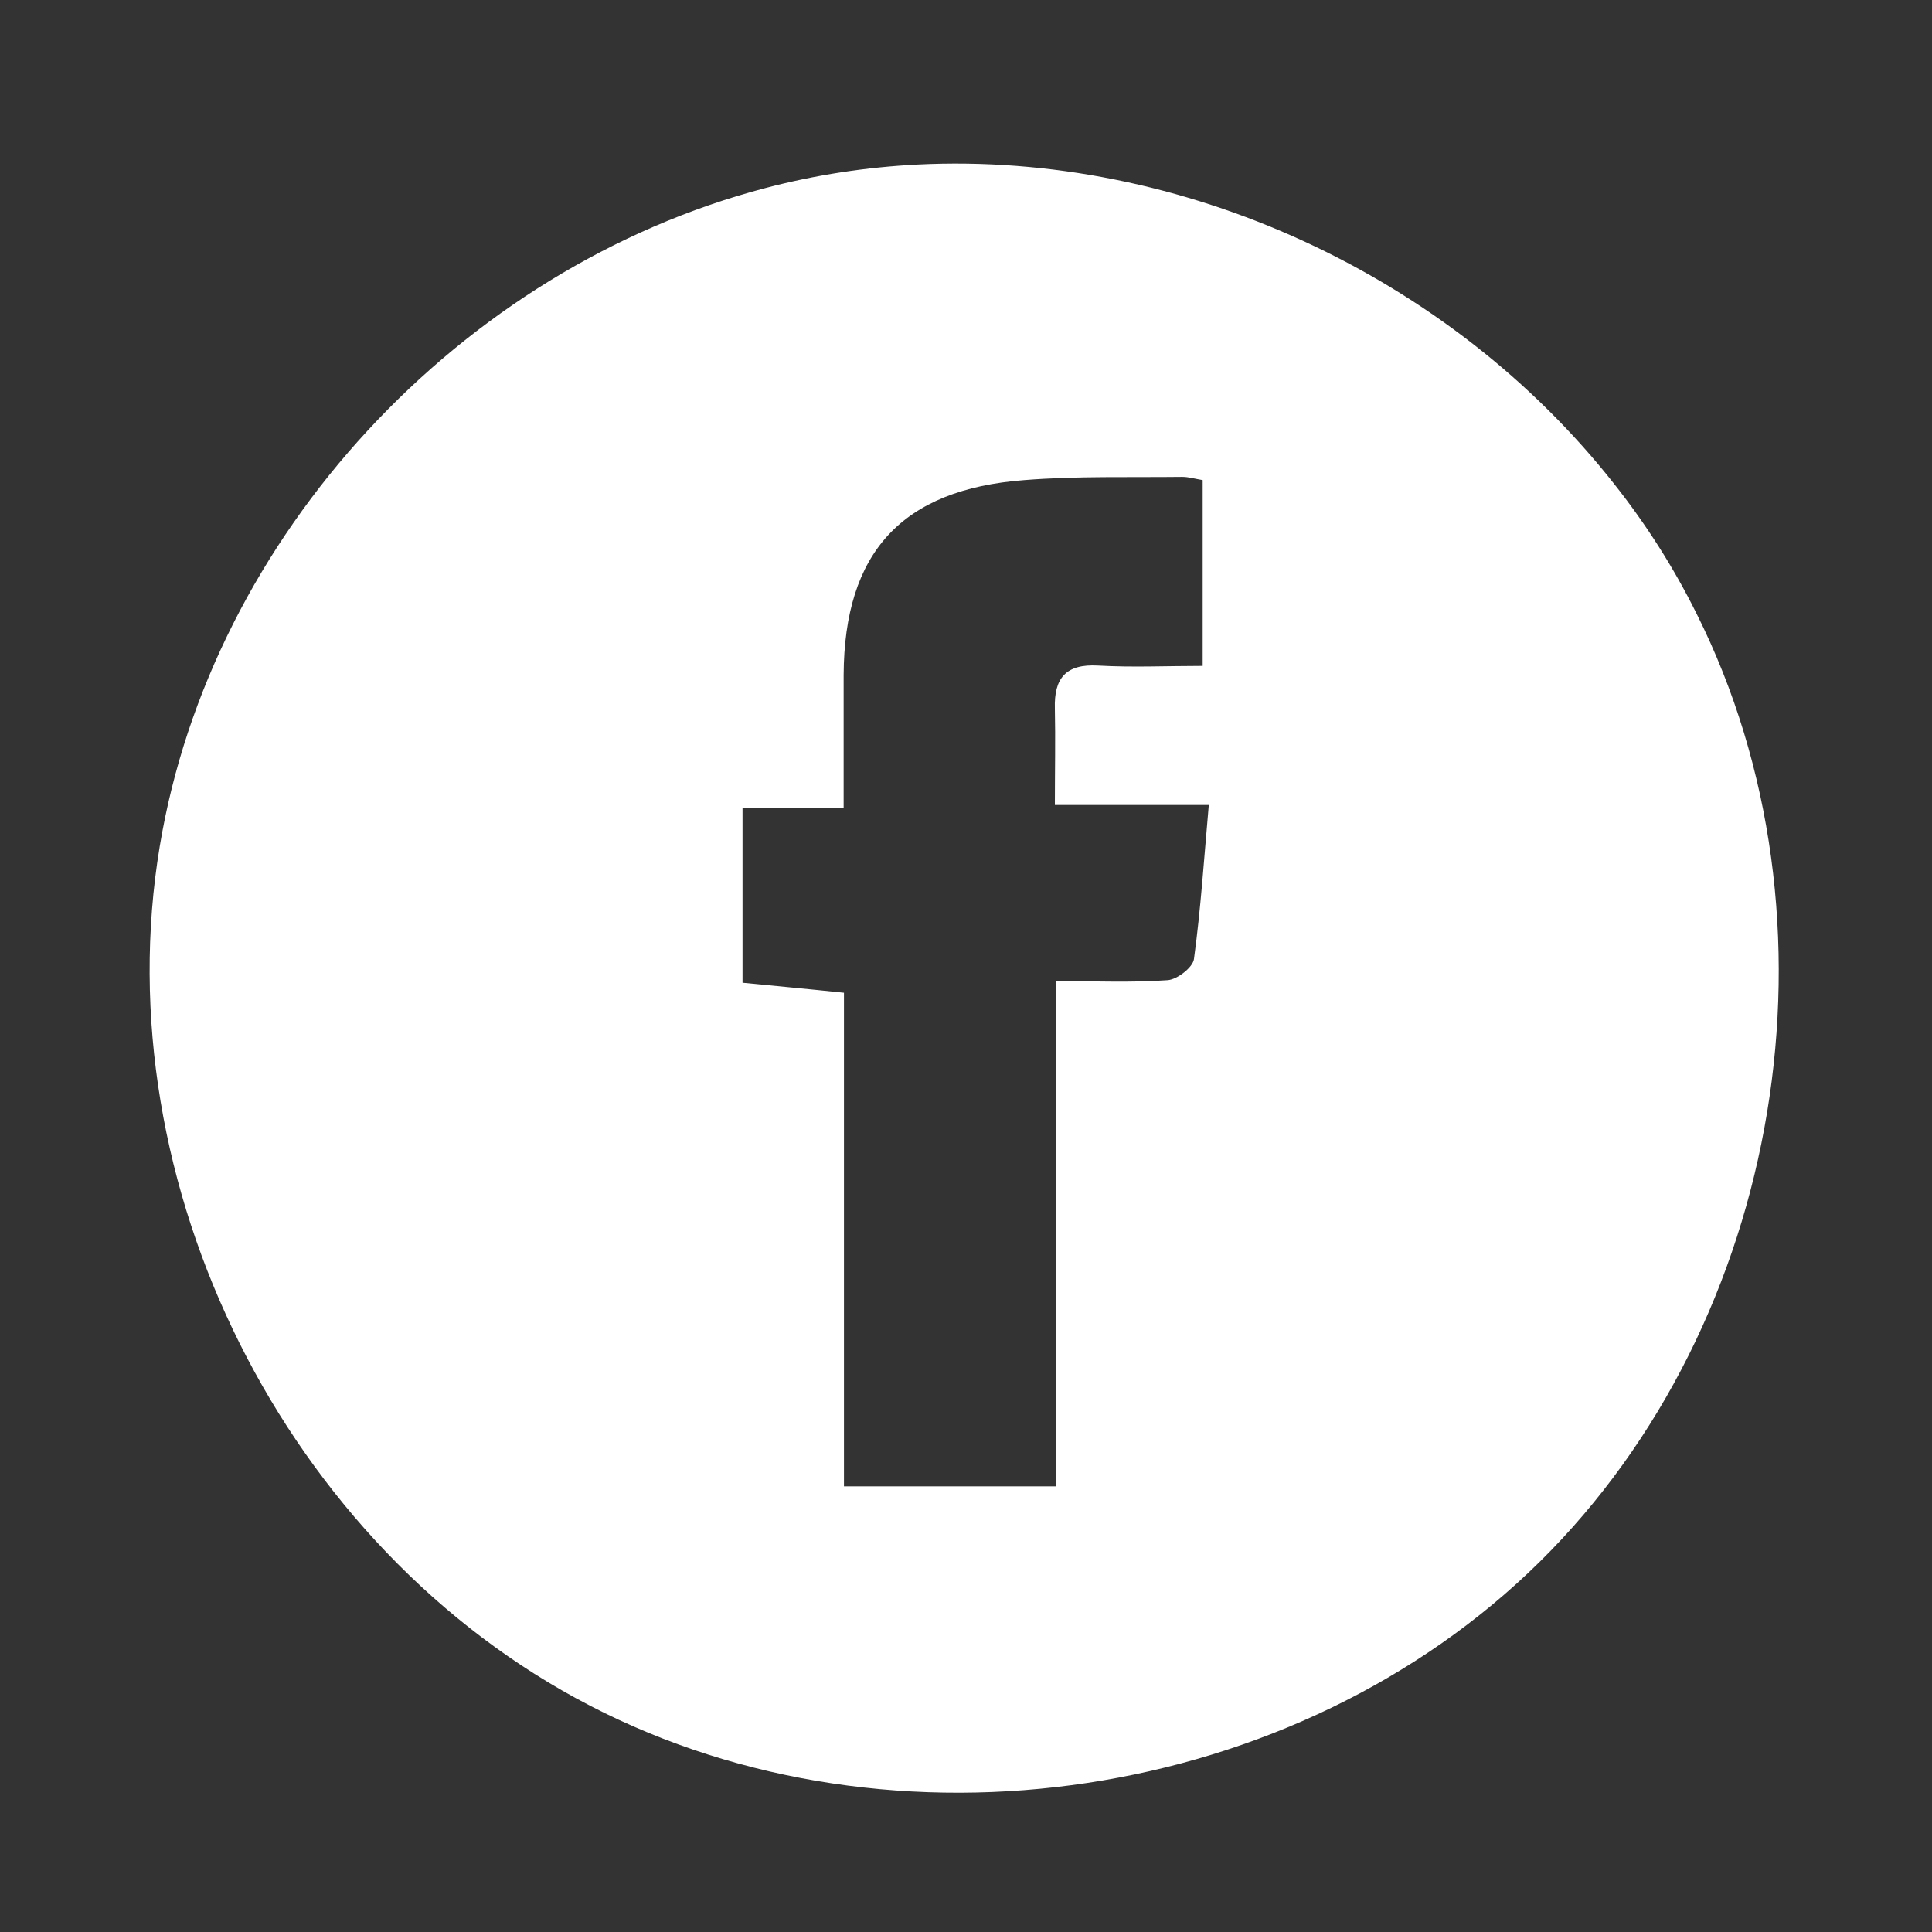
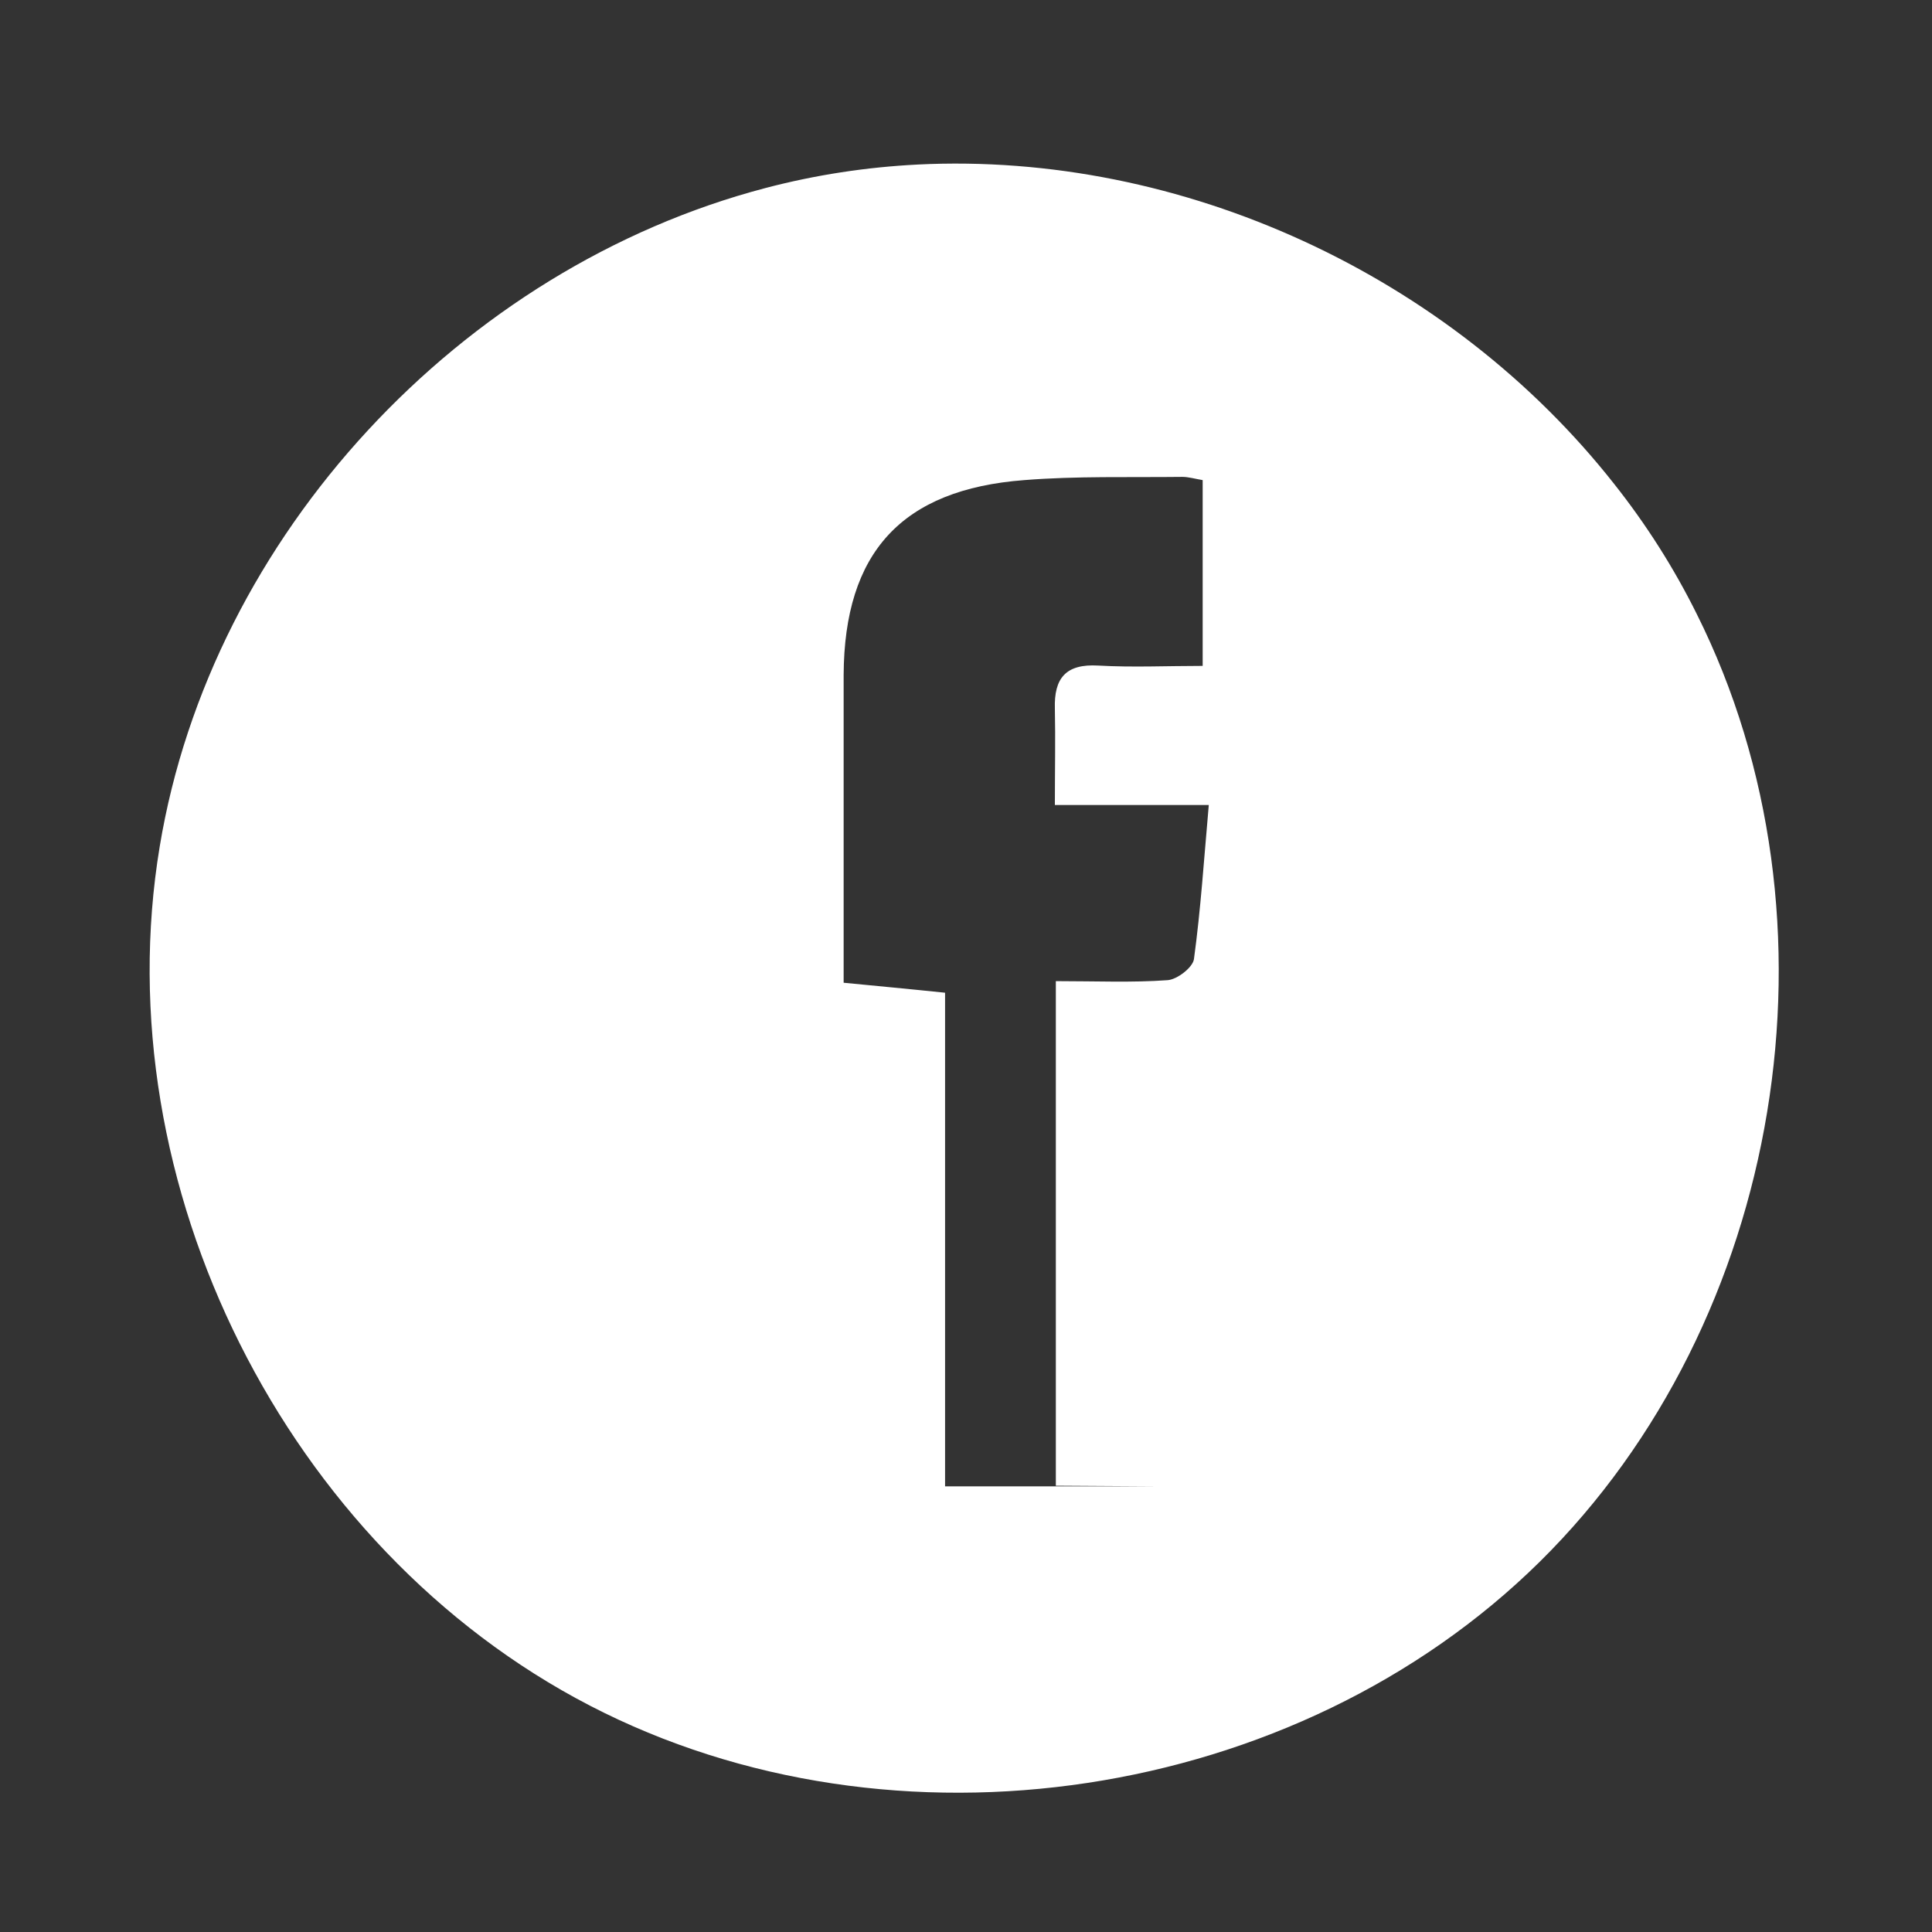
<svg xmlns="http://www.w3.org/2000/svg" id="Layer_1" viewBox="0 0 60 60">
  <rect x="0" y="0" width="60" height="60" fill="#333333" stroke="none" />
  <defs>
    <style>.cls-1{fill:#fff;}</style>
  </defs>
-   <path class="cls-1" d="m28.49,5.11c8.22-.41,16.54,3.44,21.64,9.92.99,1.25,1.85,2.6,2.56,4.03,4.76,9.51,2.7,21.97-4.87,29.44-7.57,7.47-20.06,9.36-29.5,4.47-9.44-4.89-15.1-16.19-13.36-26.68,1.6-9.67,9.36-17.97,18.81-20.45,1.56-.41,3.14-.65,4.73-.73Zm4.3,41.03v-15.67c1.25,0,2.37.05,3.47-.03.3-.02.79-.4.82-.66.21-1.54.31-3.09.46-4.78h-4.78c0-1.09.02-2.04,0-2.99-.03-.95.34-1.4,1.35-1.34,1.06.06,2.13.01,3.24.01v-5.77c-.24-.04-.44-.1-.63-.1-1.64.02-3.28-.03-4.91.1-3.81.29-5.59,2.25-5.61,6.05,0,1.34,0,2.68,0,4.14h-3.14v5.42c1.02.1,2,.19,3.15.31v15.33h6.58Z" />
+   <path class="cls-1" d="m28.49,5.11c8.22-.41,16.54,3.44,21.64,9.92.99,1.25,1.85,2.6,2.56,4.03,4.76,9.51,2.7,21.97-4.87,29.44-7.57,7.47-20.06,9.36-29.5,4.47-9.44-4.89-15.1-16.19-13.36-26.68,1.6-9.67,9.36-17.97,18.81-20.45,1.56-.41,3.14-.65,4.73-.73Zm4.3,41.03v-15.67c1.25,0,2.37.05,3.47-.03.3-.02.79-.4.82-.66.21-1.54.31-3.09.46-4.78h-4.78c0-1.09.02-2.04,0-2.99-.03-.95.34-1.4,1.35-1.34,1.06.06,2.13.01,3.24.01v-5.77c-.24-.04-.44-.1-.63-.1-1.64.02-3.28-.03-4.91.1-3.81.29-5.59,2.25-5.61,6.05,0,1.34,0,2.68,0,4.14v5.42c1.02.1,2,.19,3.15.31v15.33h6.58Z" />
</svg>